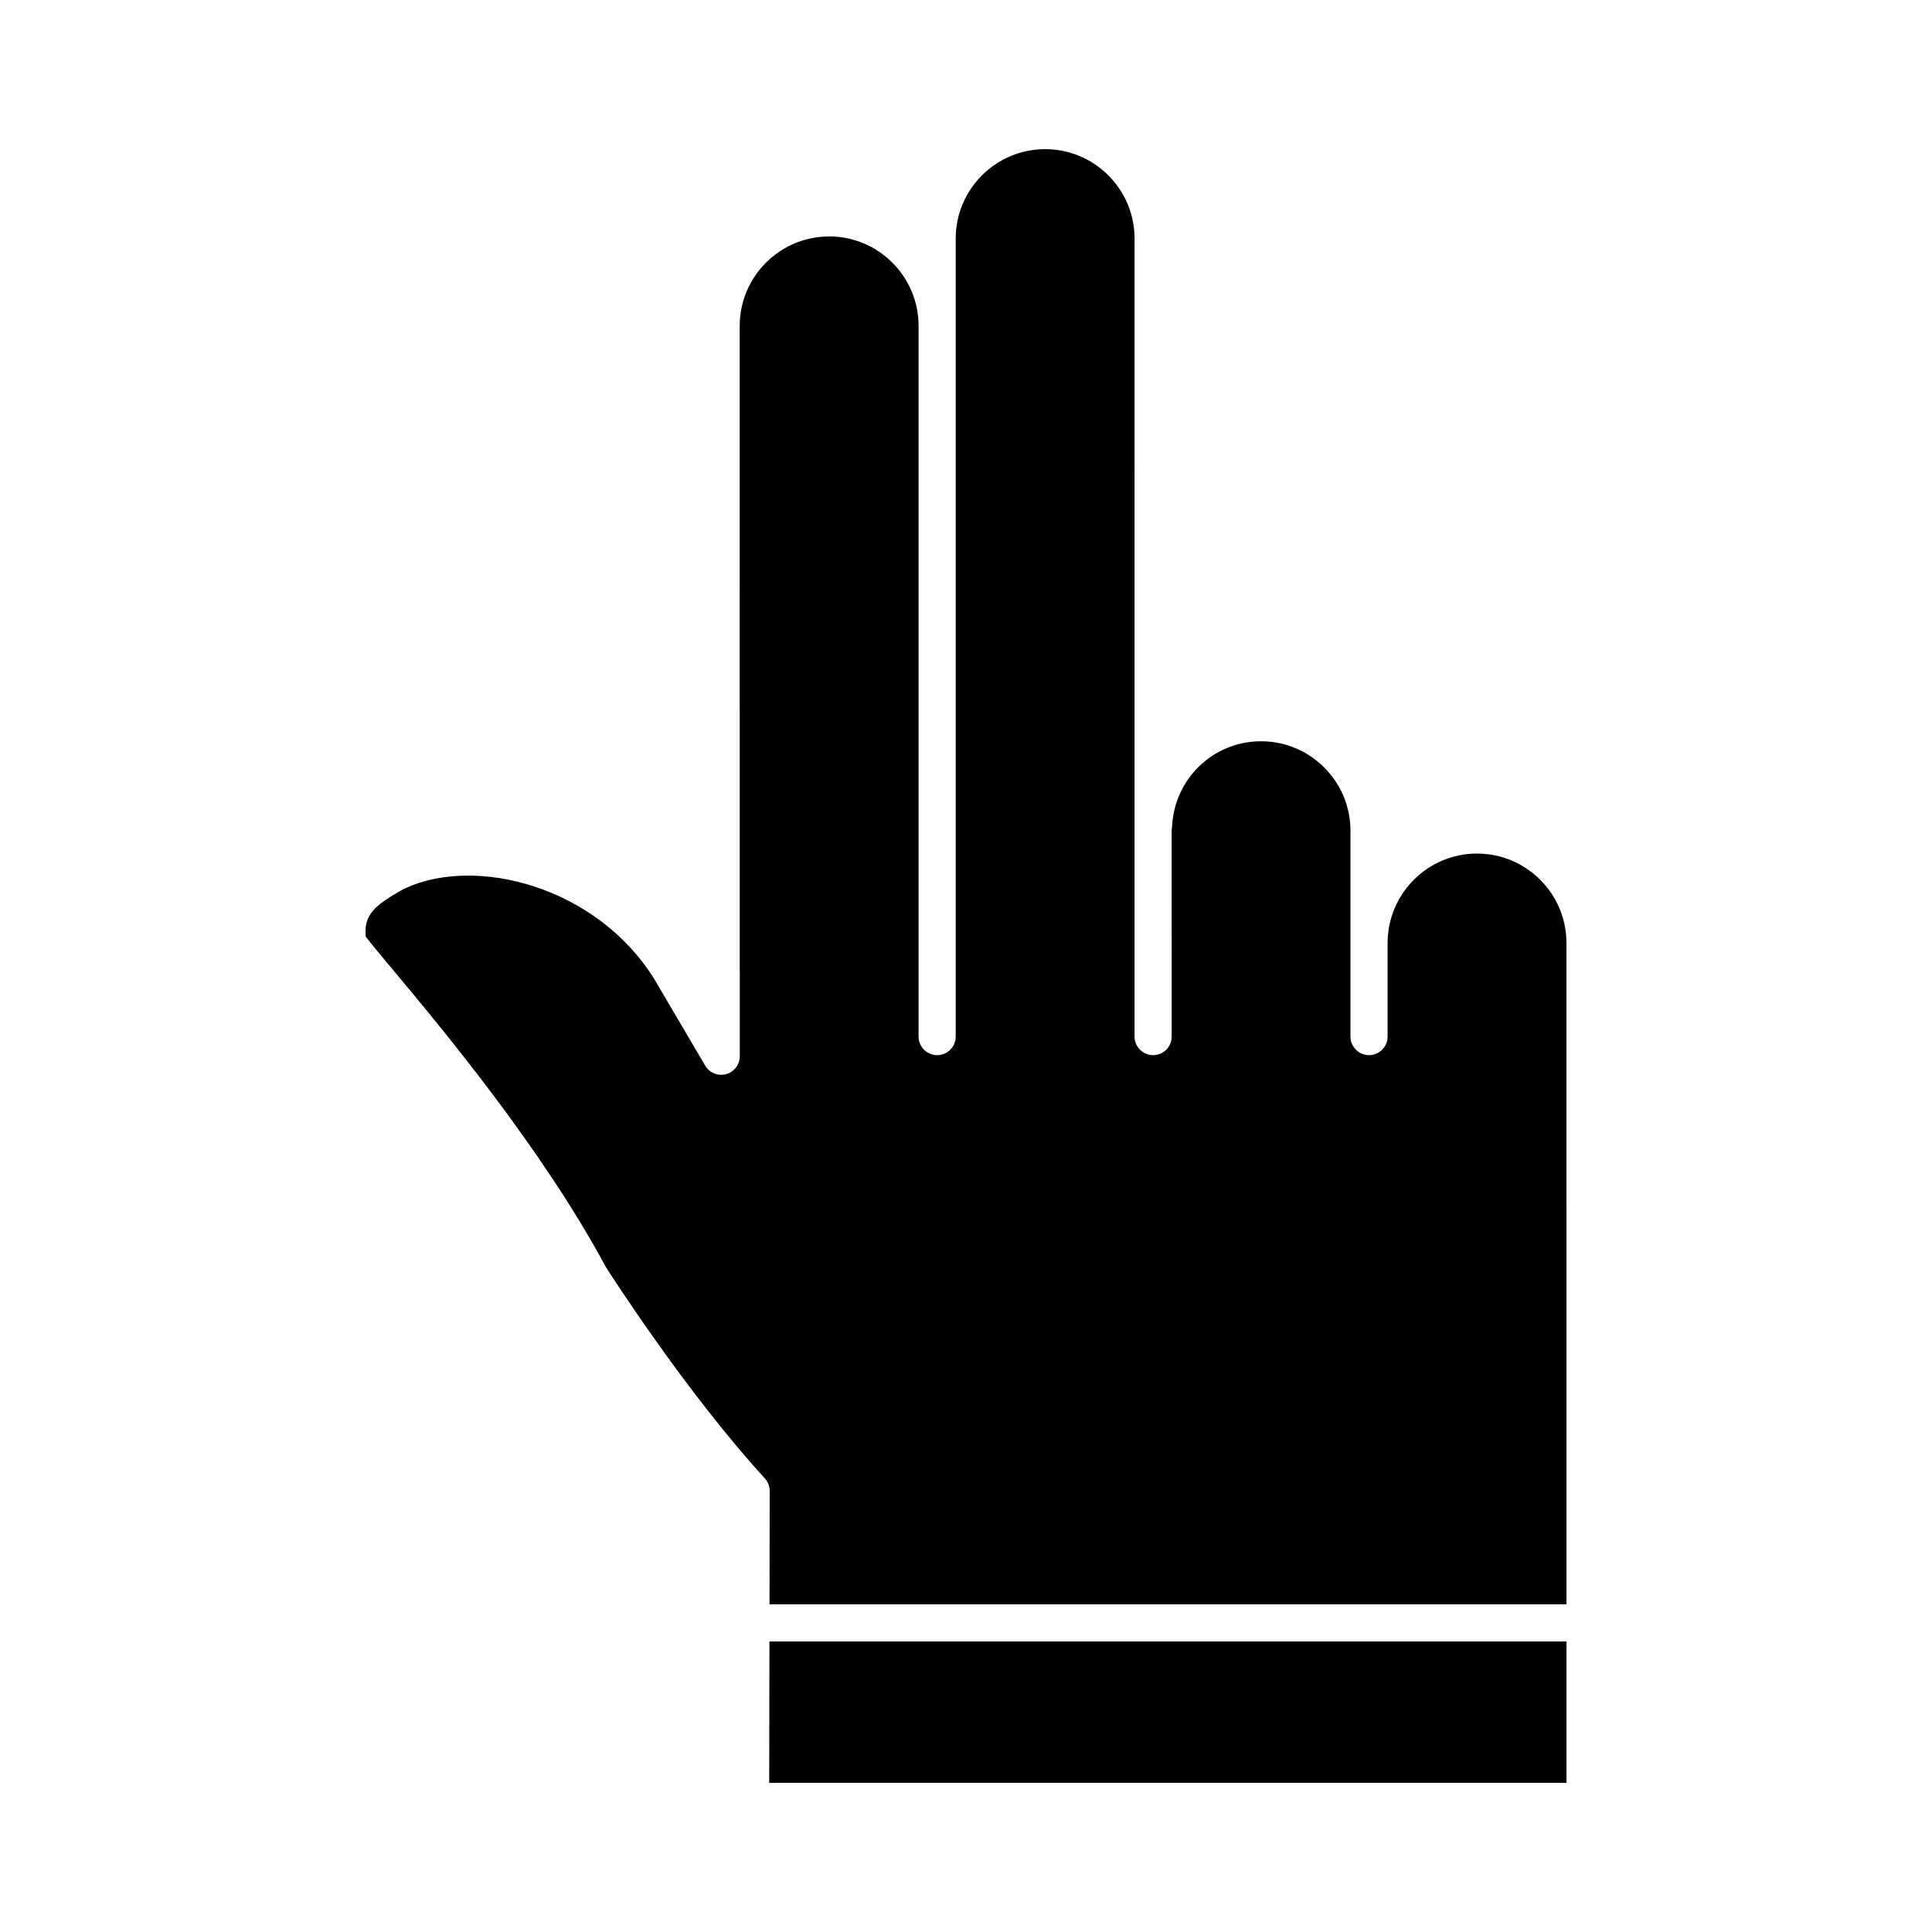
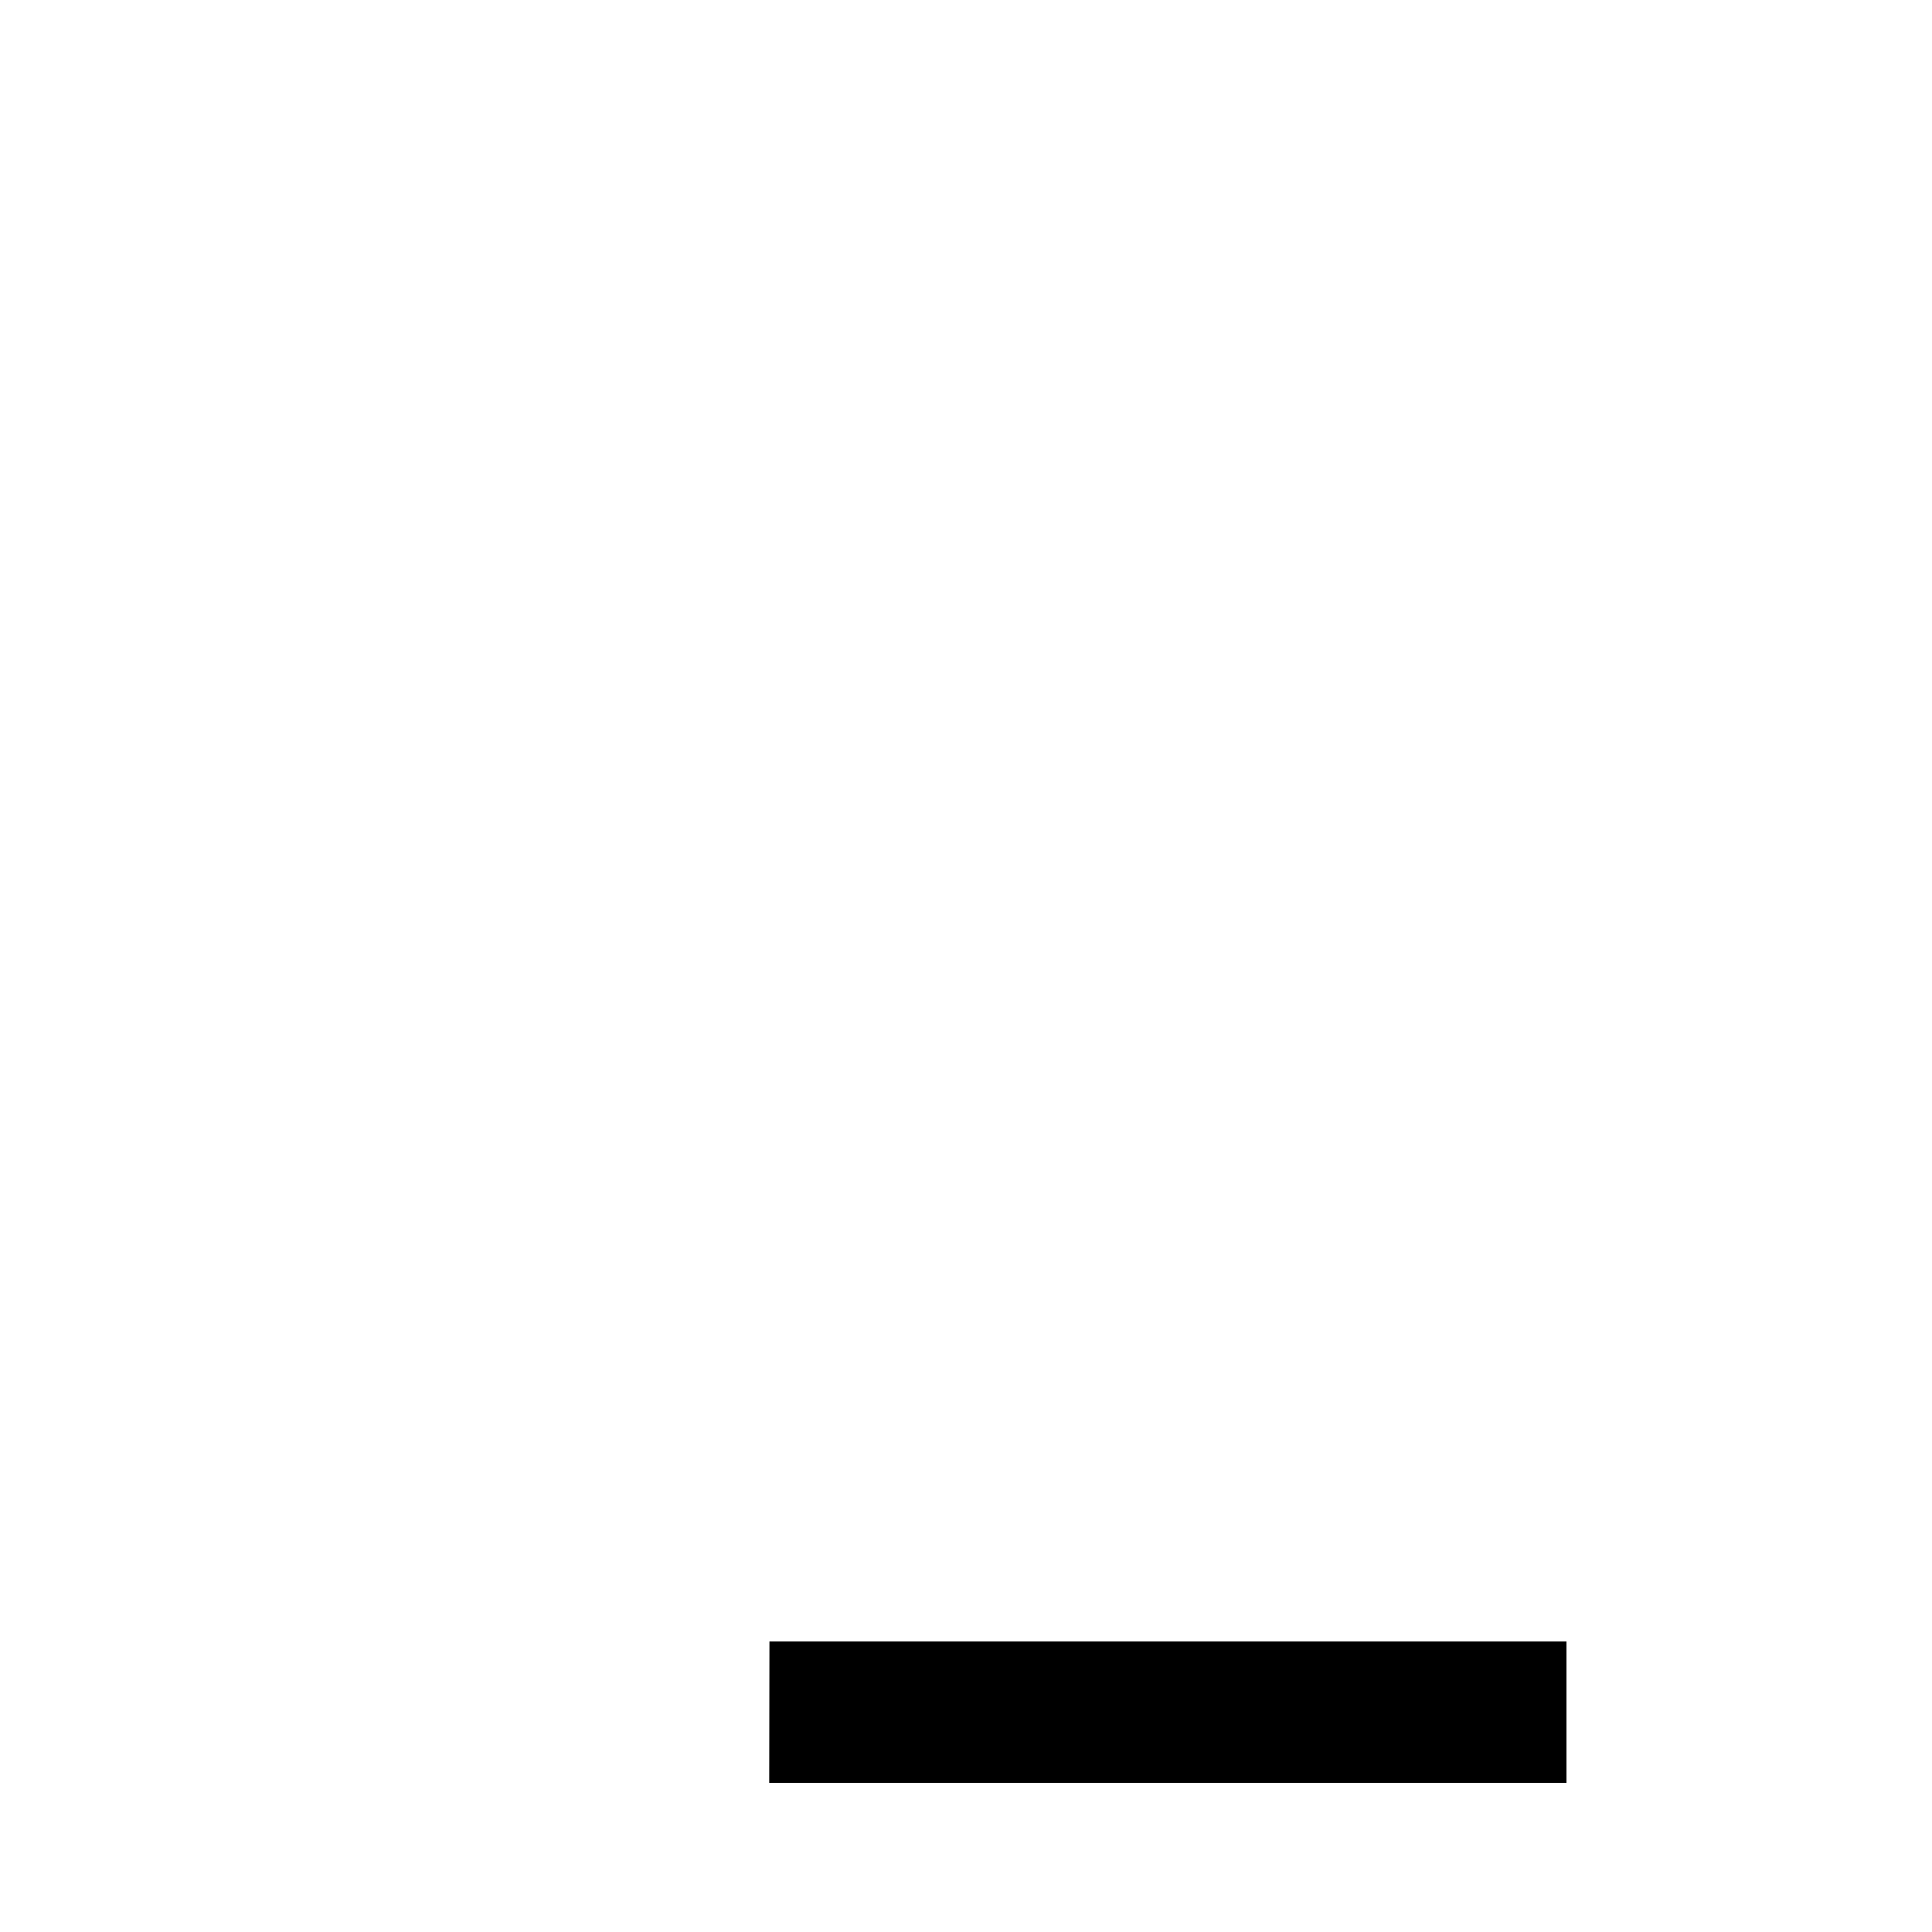
<svg xmlns="http://www.w3.org/2000/svg" fill="#000000" width="800px" height="800px" version="1.1" viewBox="144 144 512 512">
  <g>
-     <path d="m535.43 370.2c-13.062 0-23.691 10.629-23.699 23.691v24.809c0 2.719-2.203 4.922-4.922 4.922s-4.922-2.203-4.922-4.922v-54.559c0-13.066-10.633-23.699-23.699-23.699-12.664 0-23.02 9.957-23.578 22.668-0.012 0.273-0.055 0.535-0.109 0.797l0.008 54.793c0 2.719-2.203 4.922-4.922 4.922s-4.922-2.203-4.922-4.922v-55.867l0.004-155.61c0-13.066-10.633-23.695-23.699-23.695s-23.699 10.633-23.699 23.699v211.48c0 2.719-2.203 4.922-4.922 4.922s-4.922-2.203-4.922-4.922l0.004-188.35c0-13.008-10.539-23.605-23.527-23.699-0.082 0.004-0.164 0.008-0.246 0.008-13.02 0.035-23.625 10.66-23.625 23.691v0.941c0 0.078-0.004 0.156-0.008 0.238l0.008 169.43c0.008 0.105 0.012 0.211 0.012 0.316l0.004 22.629c0 2.219-1.484 4.164-3.629 4.746-2.141 0.586-4.41-0.34-5.535-2.254l-12.188-20.719c-0.02-0.027-0.035-0.059-0.051-0.09-14.234-25.383-45.922-34.578-65.457-26.953-2.211 0.863-4.461 2.113-7.297 4.059-5.18 3.551-5.078 6.672-4.996 9.184 0.004 0.109 0.008 0.215 0.012 0.32 1.207 1.609 4.074 5.043 7.082 8.641 12.859 15.379 39.594 47.355 56.613 79.008 1.512 2.371 21.371 33.285 42.082 55.938 0.832 0.91 1.289 2.098 1.289 3.328l-0.047 30.043h211.2l-0.004-175.26c0.004-13.066-10.629-23.699-23.695-23.699z" />
    <path d="m347.85 616.48h211.28v-37.477h-211.22z" />
  </g>
</svg>